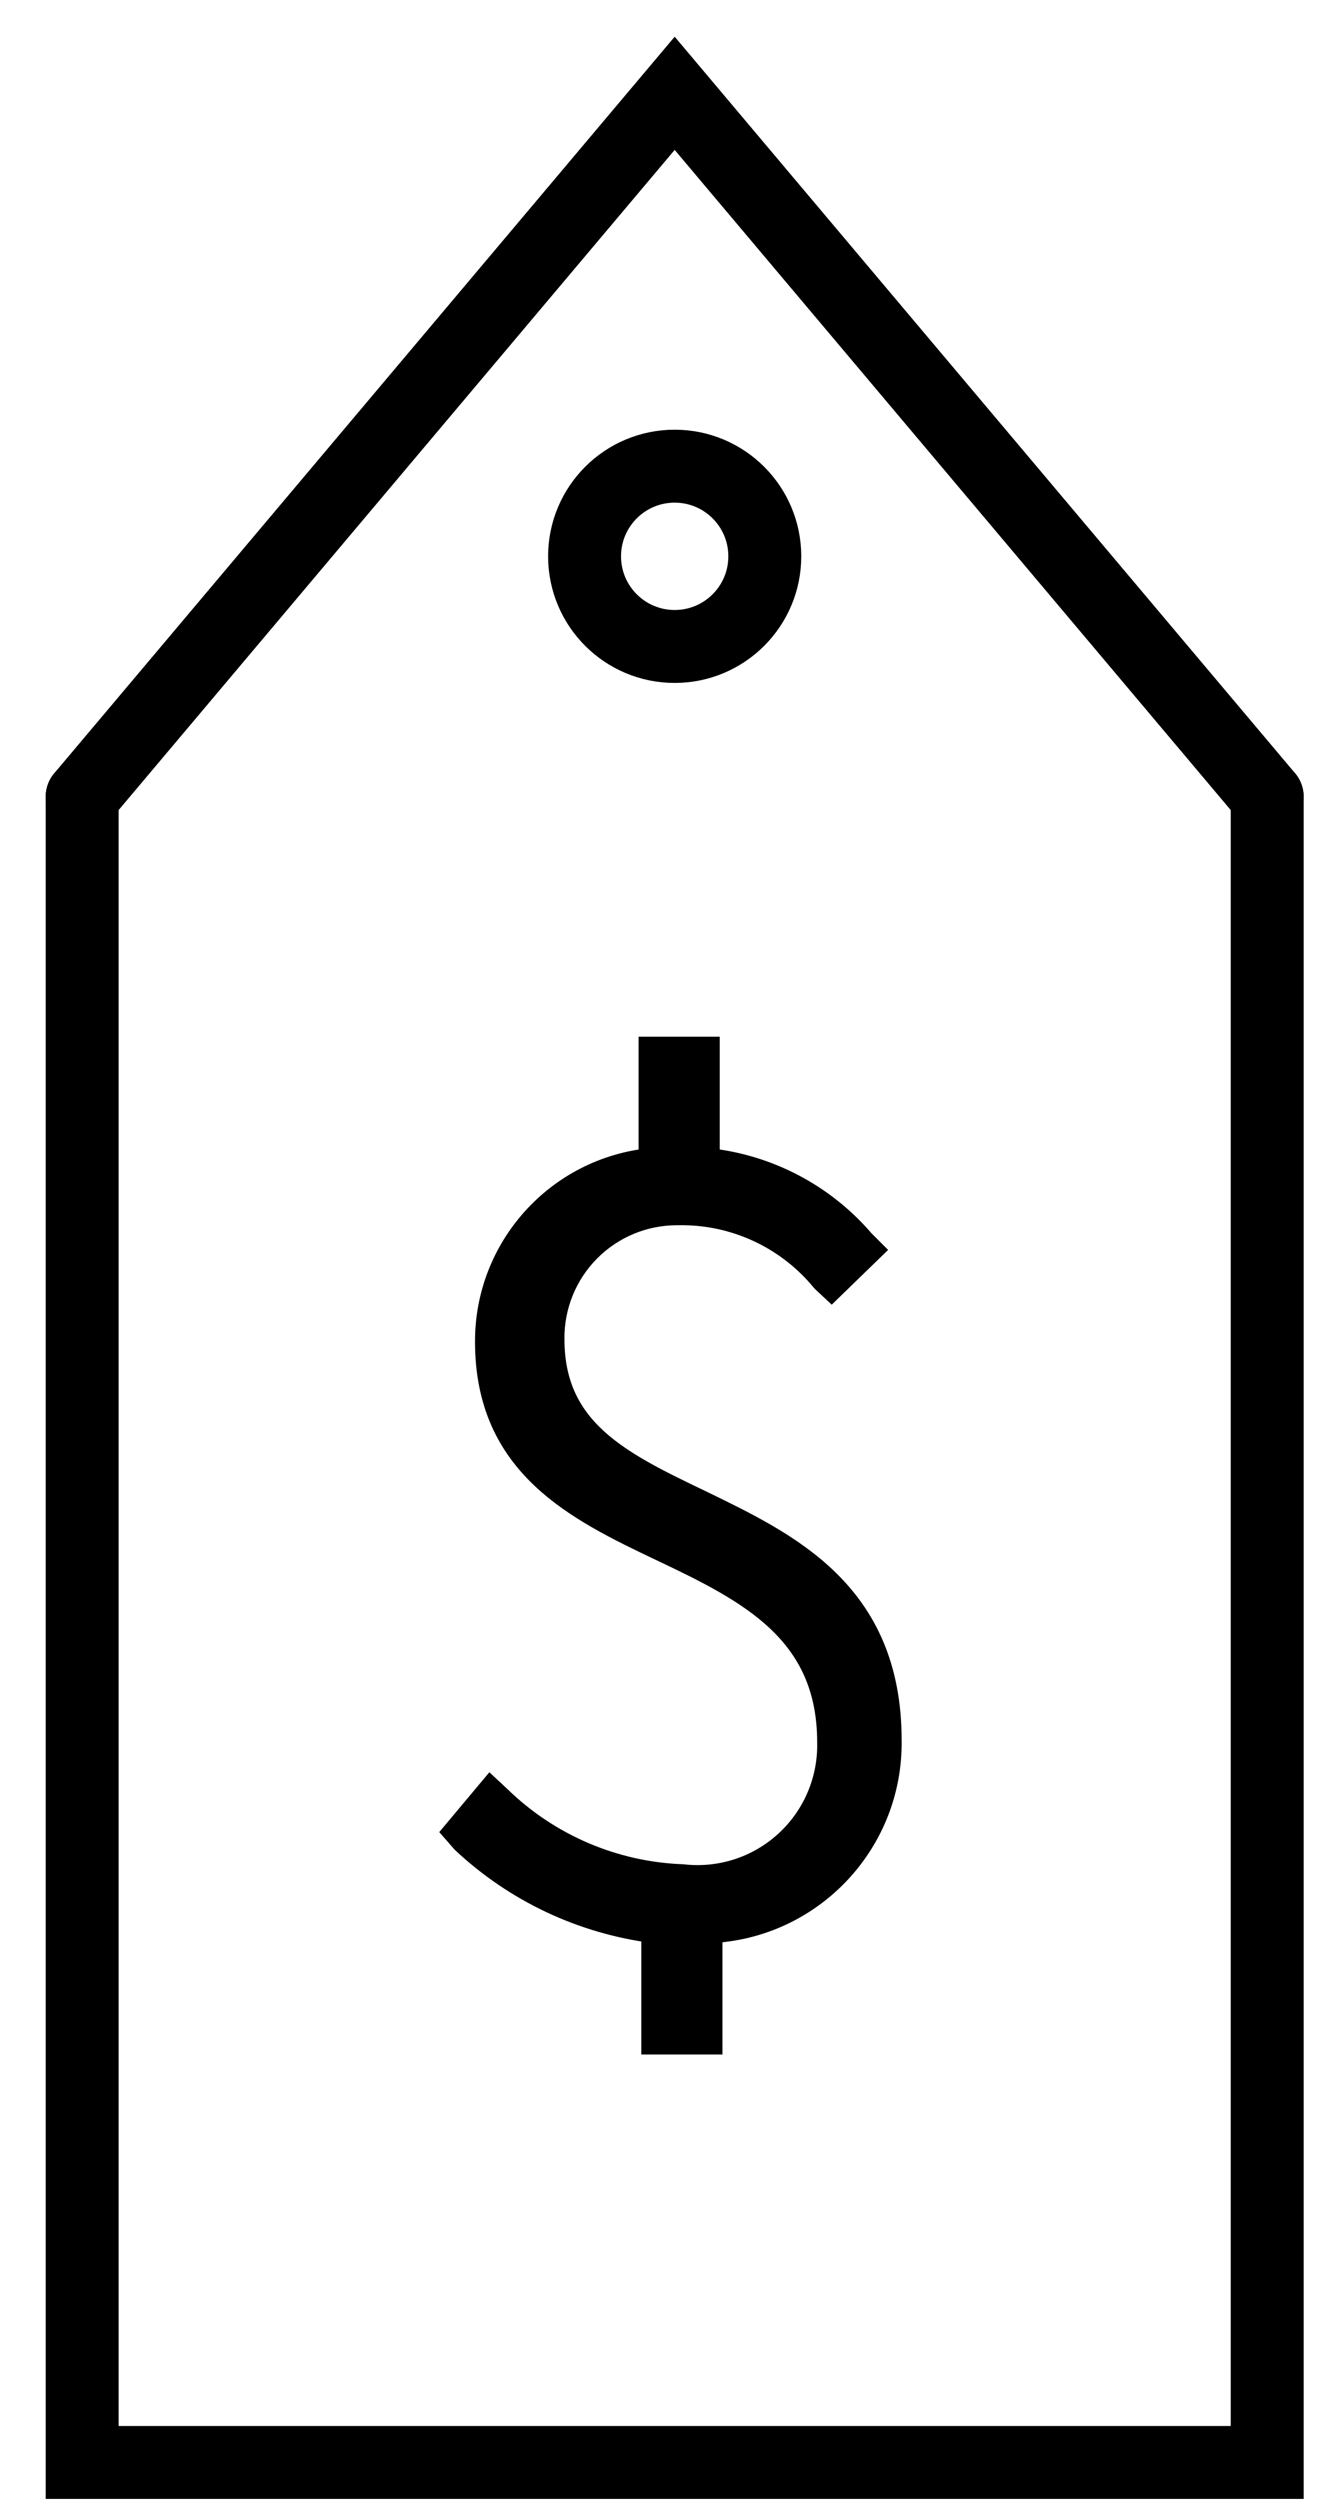
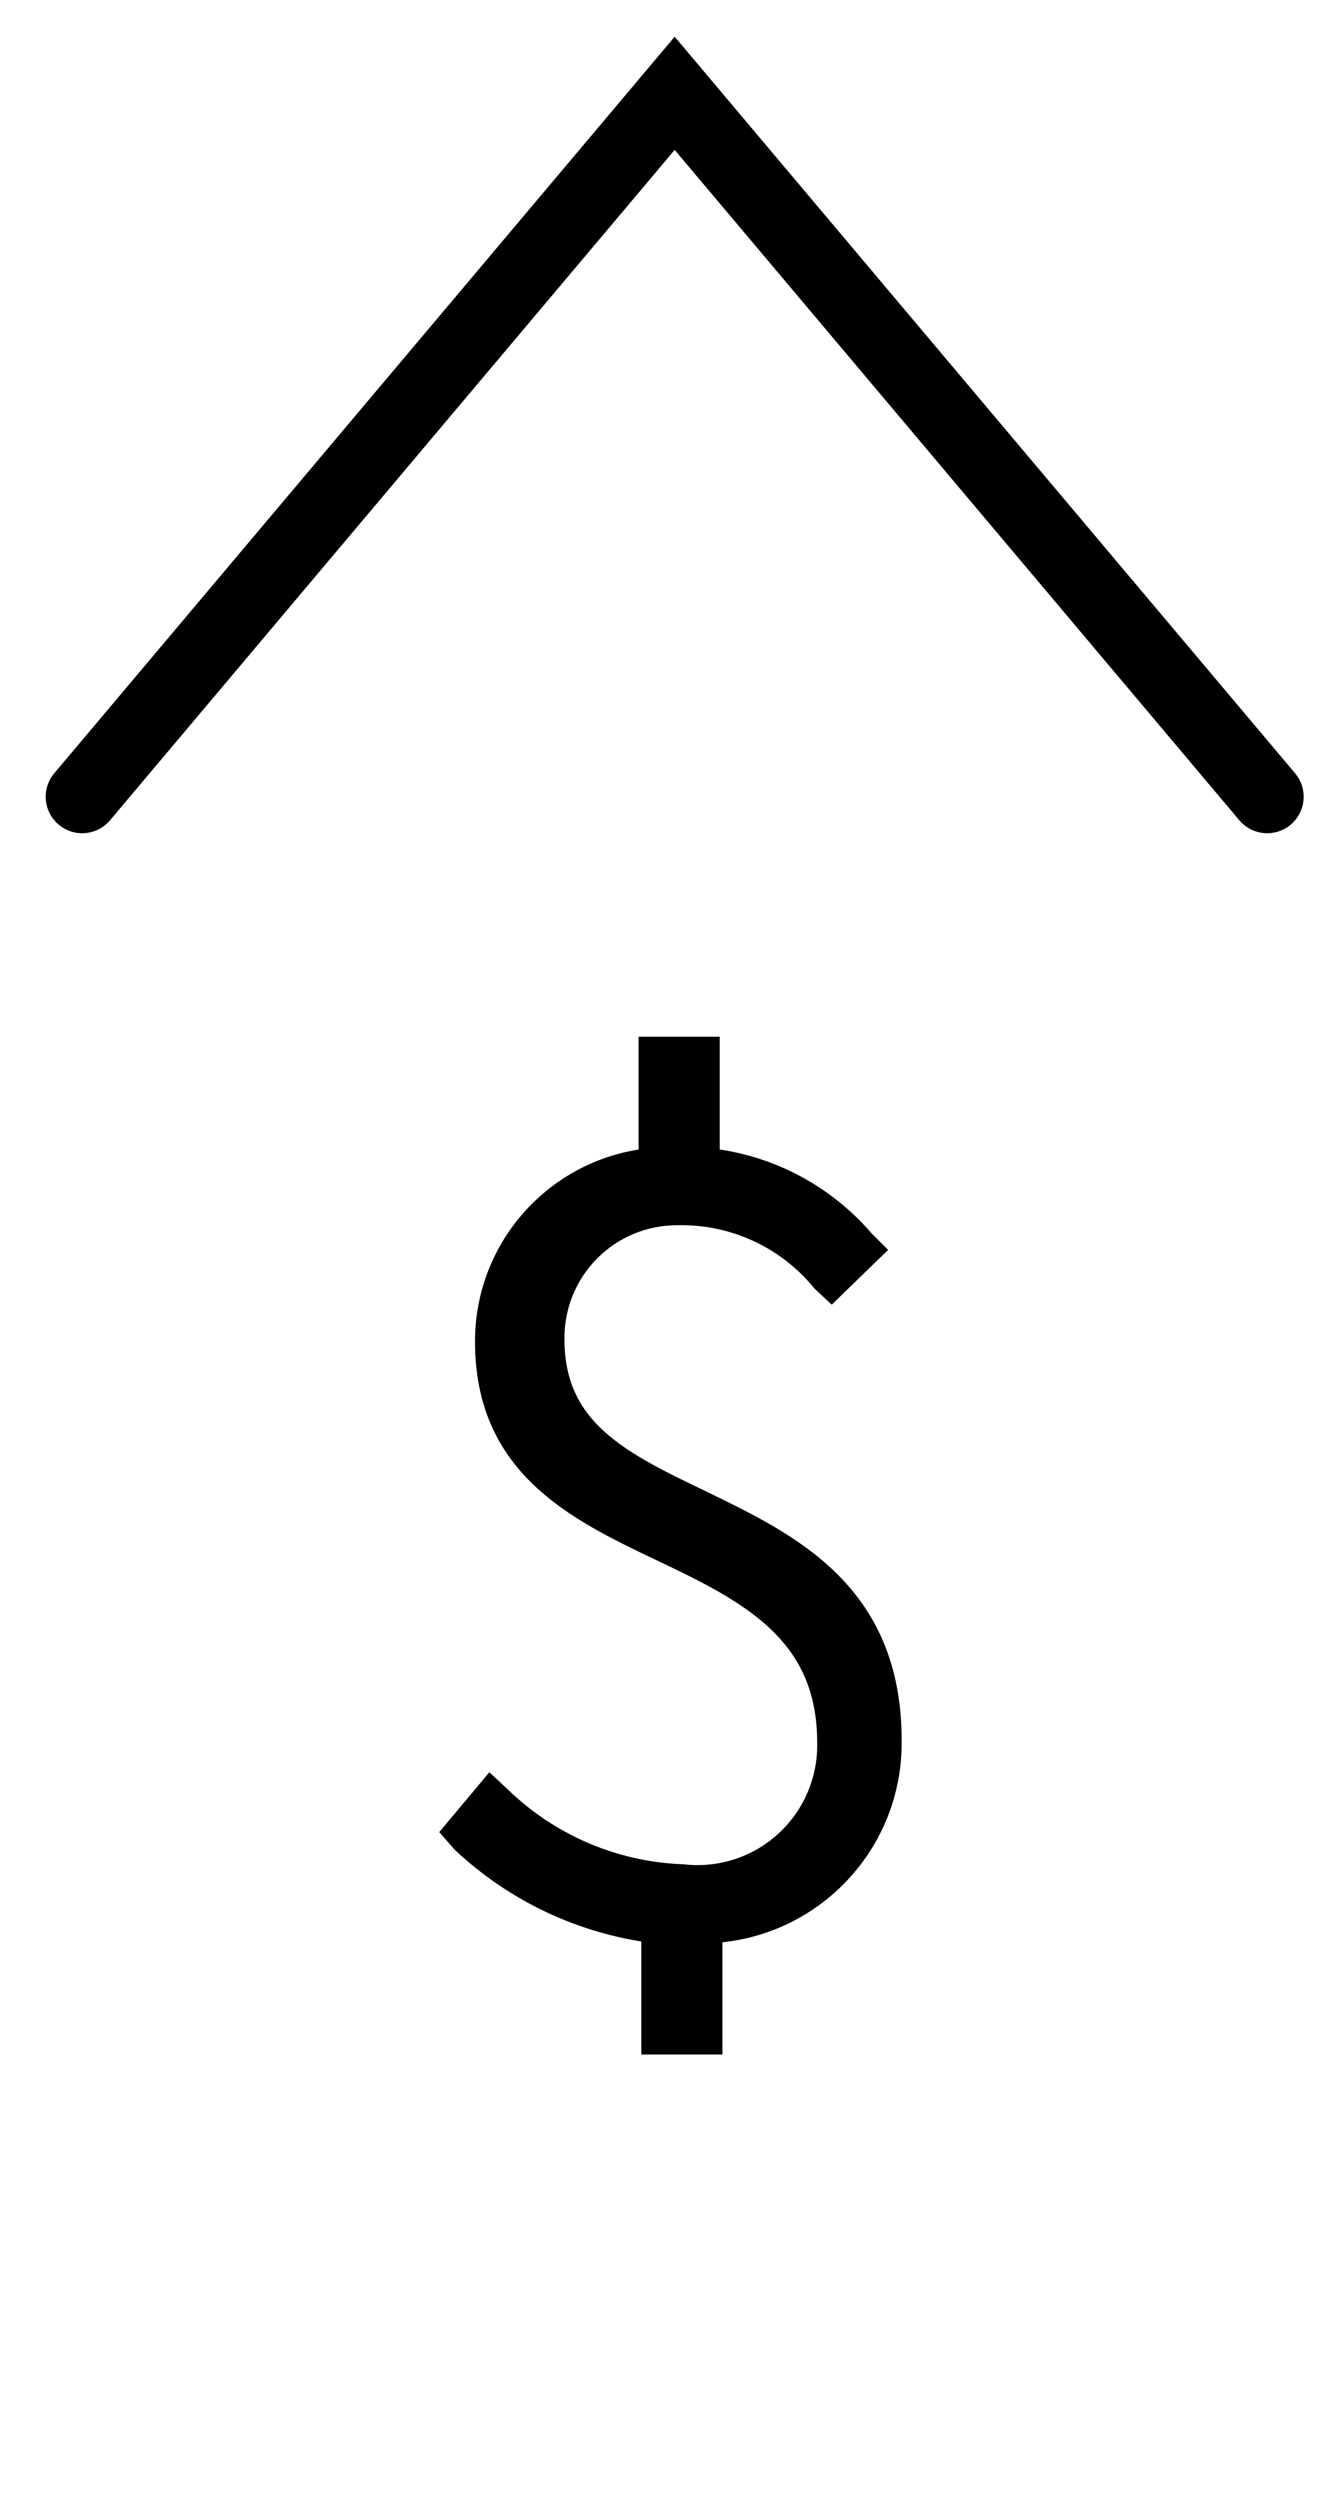
<svg xmlns="http://www.w3.org/2000/svg" width="26px" height="49px" viewBox="0 0 26 49" version="1.1">
  <title>pc-icon-cost</title>
  <desc>Created with Sketch.</desc>
  <defs />
  <g id="MetroPCS---CURRENT" stroke="none" stroke-width="1" fill="none" fill-rule="evenodd">
    <g id="Metro1" transform="translate(-141, -1111)" stroke="#000000">
      <g id="Group-10" transform="translate(-70, -20)">
        <g id="Group-3" transform="translate(198, 947)">
          <g id="pc-icon-cost" transform="translate(14, 185)">
            <path d="M16.429,33.109 C16.461,35.098 14.904,36.752 12.916,36.84 L12.916,39.022 L11.825,39.022 L11.825,36.84 C10.428,36.662 9.122,36.047 8.095,35.084 L7.942,34.909 L8.618,34.102 L8.782,34.255 C9.75,35.195 11.033,35.743 12.382,35.793 C13.128,35.878 13.874,35.637 14.428,35.13 C14.982,34.624 15.29,33.903 15.273,33.153 C15.273,30.971 13.702,30.175 12,29.367 C10.298,28.56 8.564,27.709 8.564,25.298 C8.56,23.467 9.948,21.932 11.771,21.753 L11.771,19.571 L12.862,19.571 L12.862,21.753 C14.043,21.873 15.133,22.444 15.905,23.345 L16.058,23.498 L15.305,24.229 L15.153,24.087 C14.451,23.229 13.392,22.742 12.284,22.767 C11.625,22.764 10.993,23.026 10.529,23.494 C10.066,23.962 9.809,24.596 9.818,25.255 C9.818,27.065 11.171,27.709 12.742,28.462 C14.444,29.291 16.429,30.229 16.429,33.109 Z" id="Shape" stroke-width="0.5" fill="#000000" fill-rule="nonzero" />
            <polyline id="Shape" stroke-width="1.43" stroke-linecap="round" points="23.847 14.618 12.229 0.829 0.611 14.618" />
-             <polyline id="Shape" stroke-width="1.43" stroke-linecap="round" points="23.847 14.618 23.847 47.269 0.611 47.269 0.611 14.618" />
-             <circle id="Oval" stroke-width="1.43" stroke-linecap="round" cx="12.229" cy="9.905" r="1.767" />
          </g>
        </g>
      </g>
    </g>
  </g>
</svg>